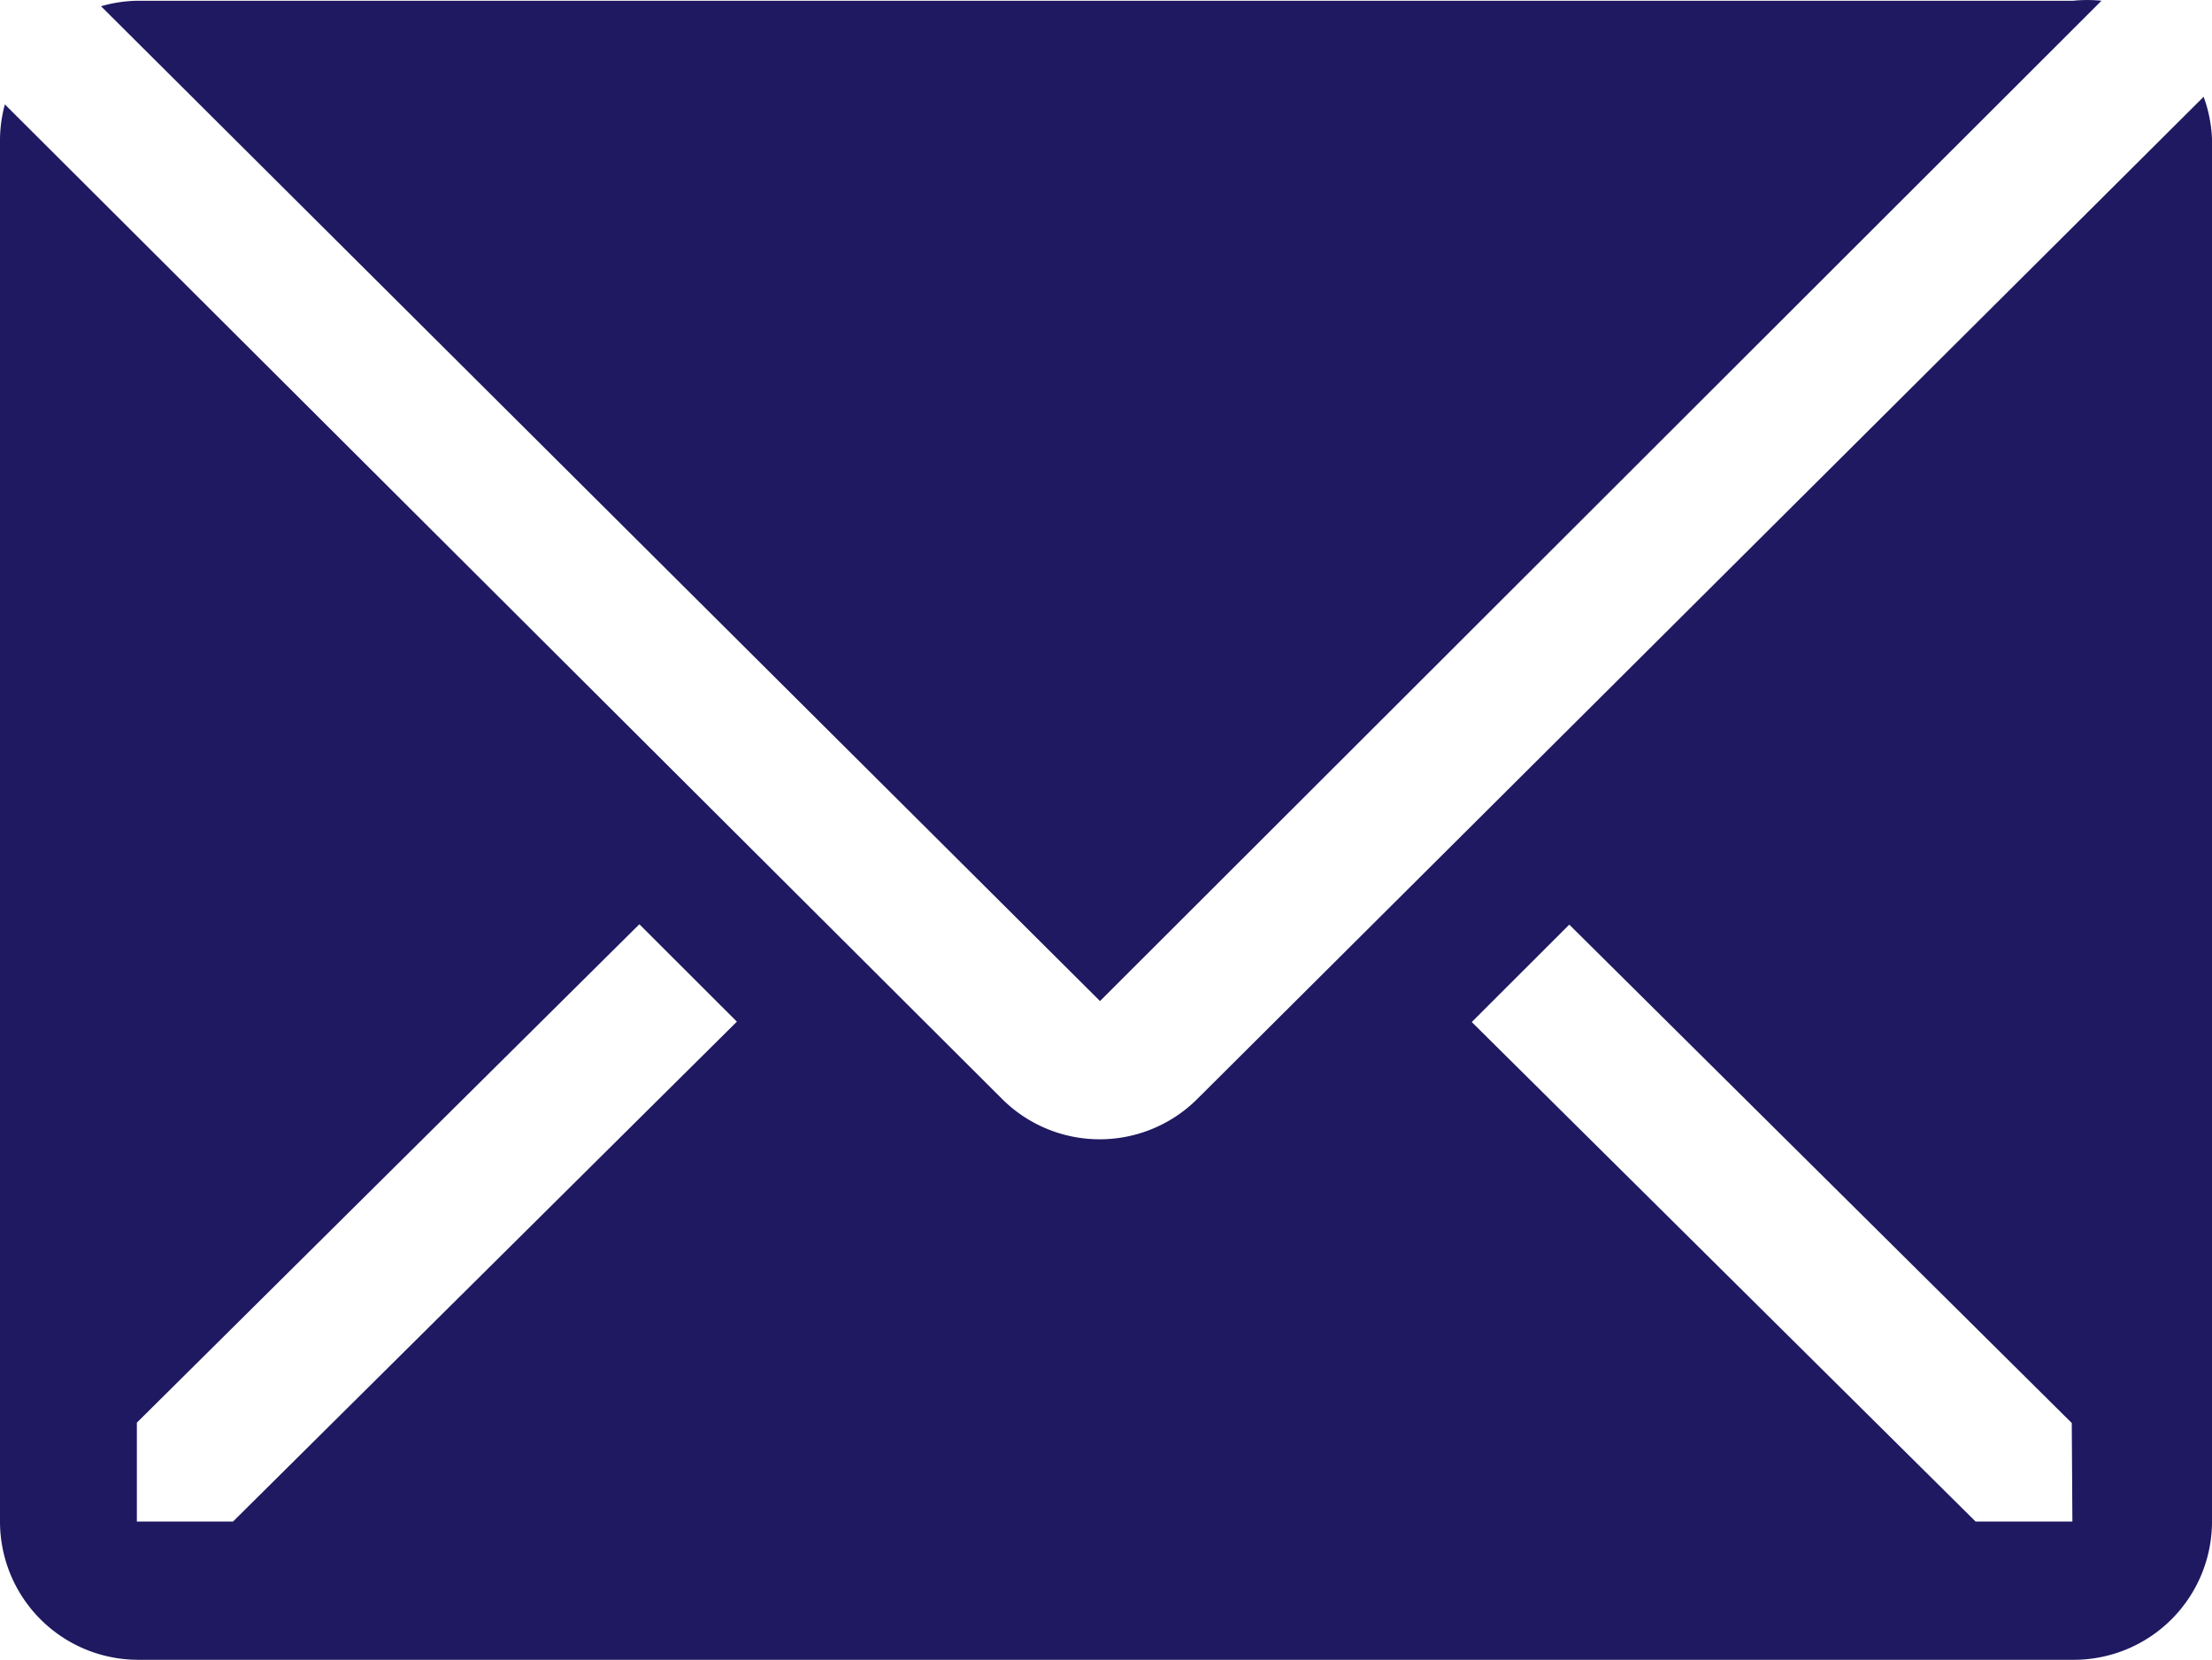
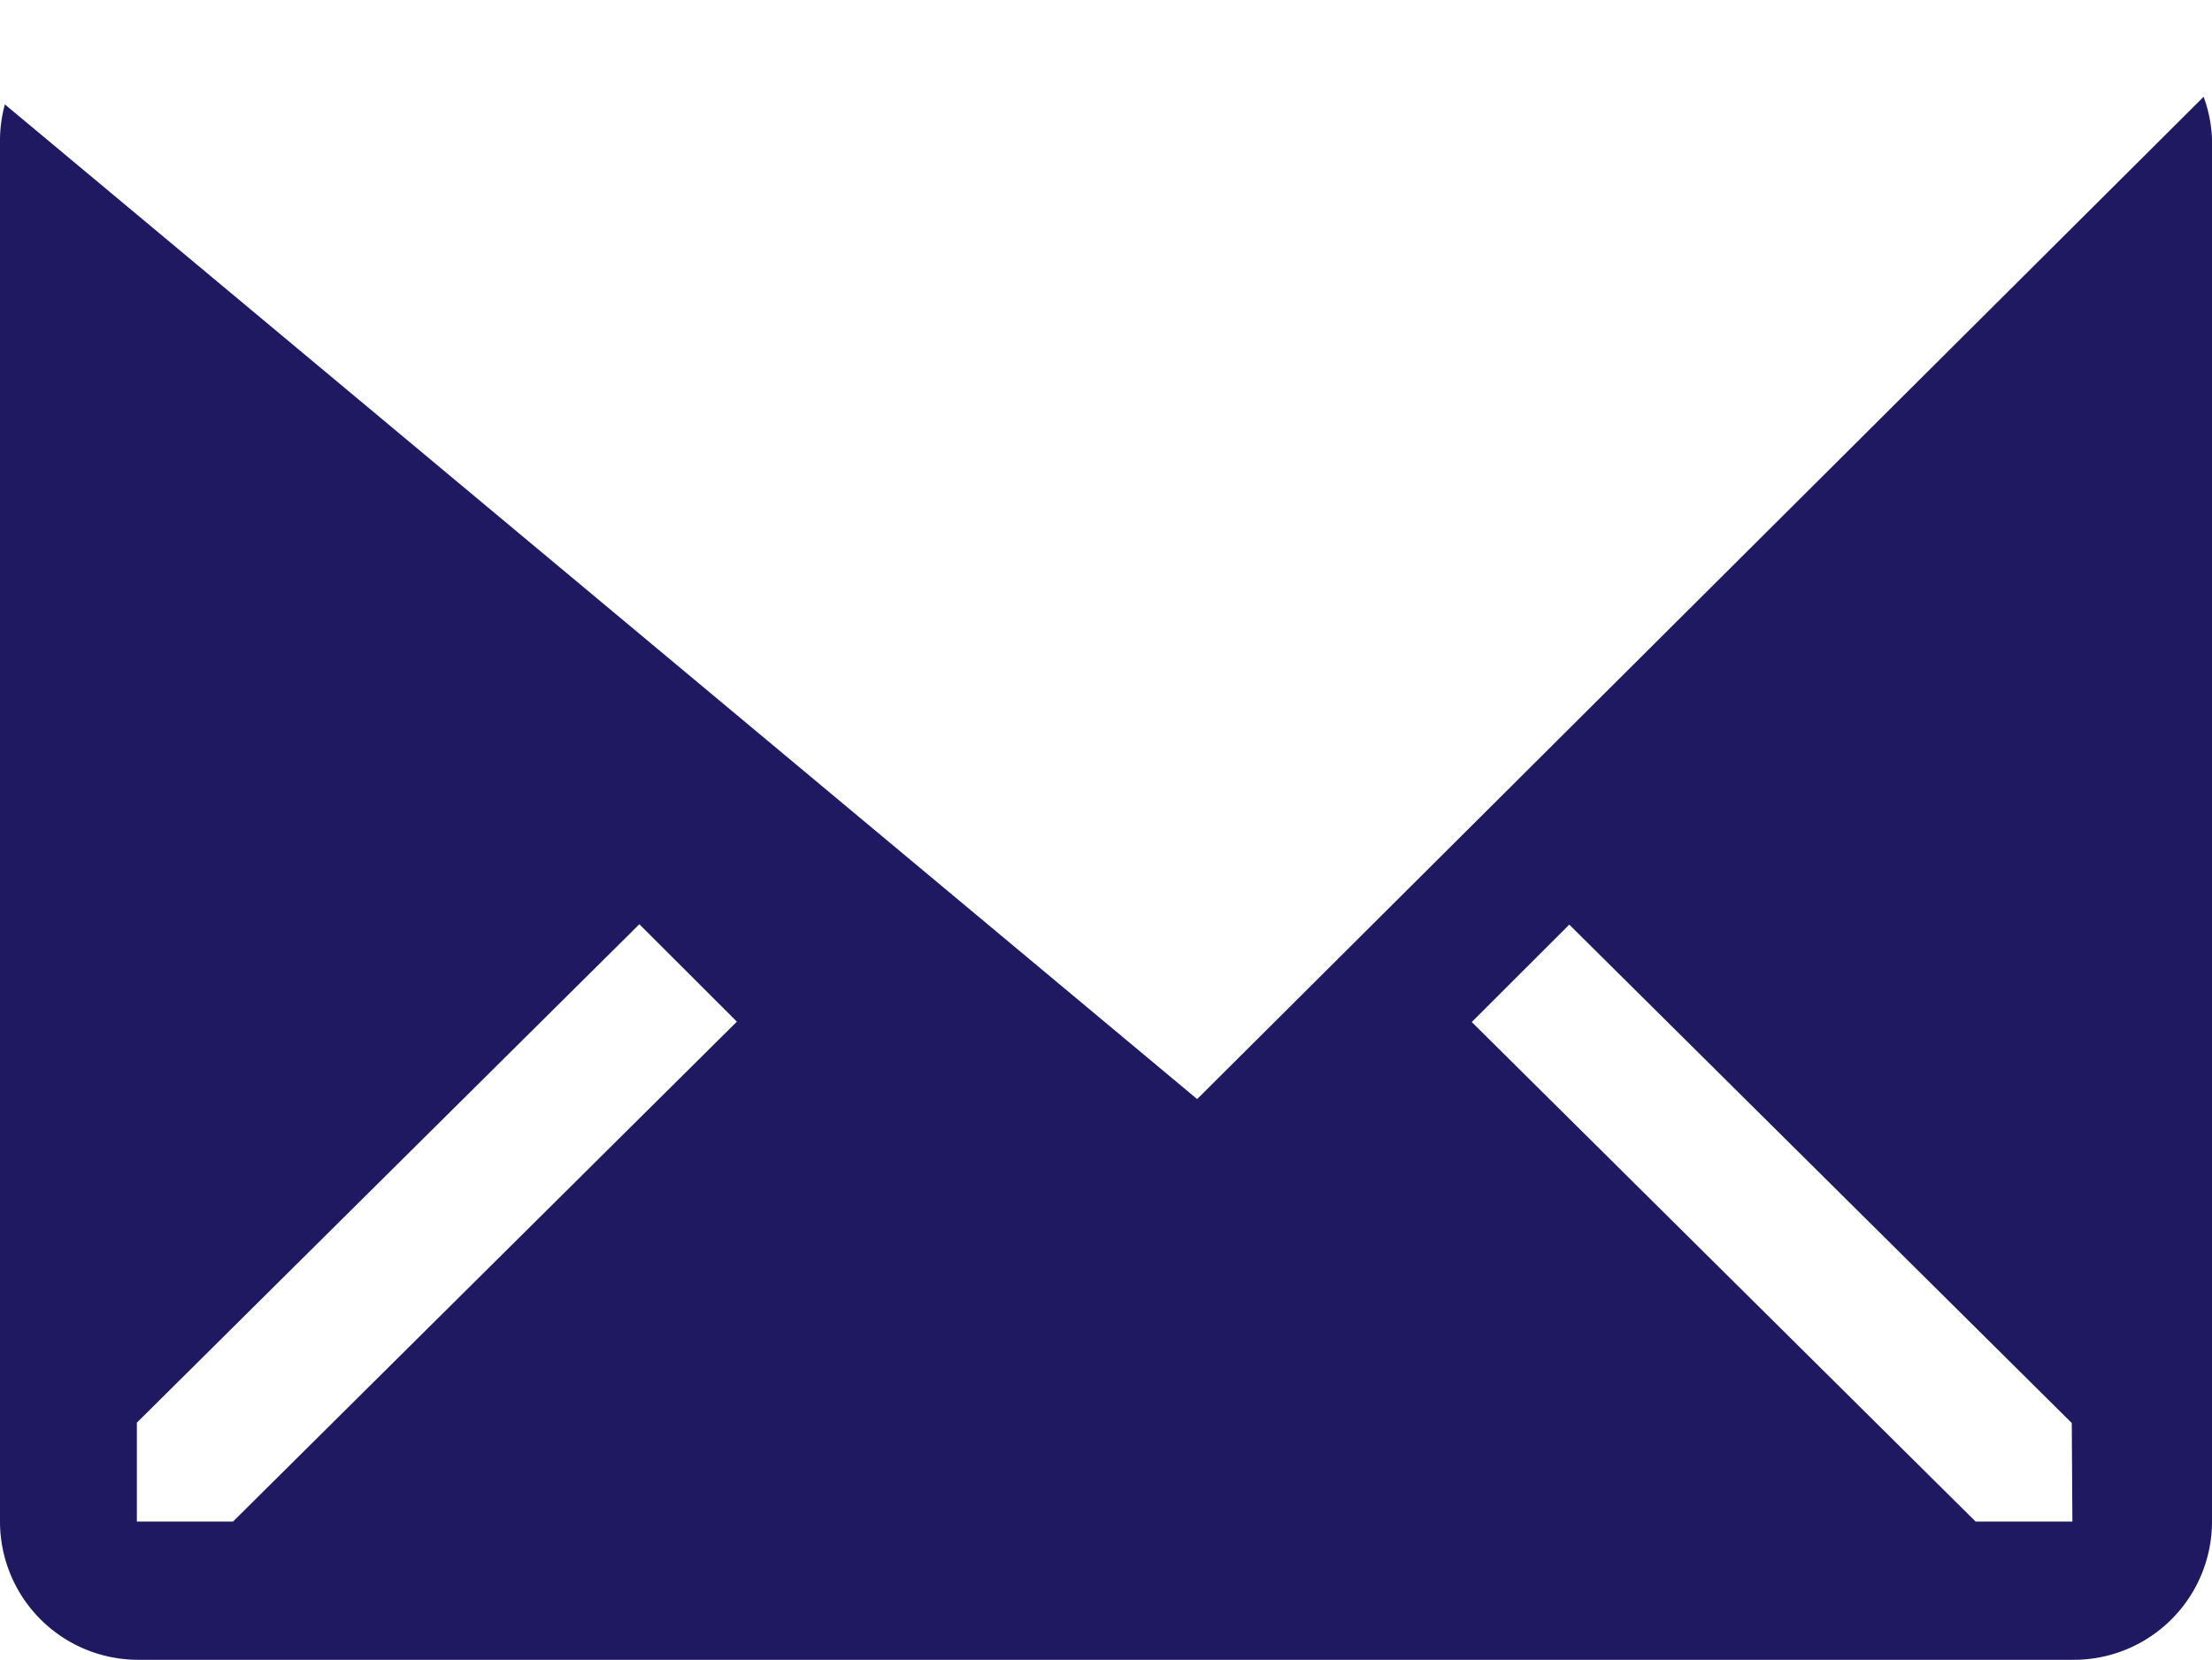
<svg xmlns="http://www.w3.org/2000/svg" width="17.714" height="13.291" viewBox="0 0 17.714 13.291">
  <g id="email-solid" transform="translate(-2.573 -7.986)">
-     <path id="Path_97" data-name="Path 97" d="M20.54,7.992a1.107,1.107,0,0,0-.227,0H4.813a1.107,1.107,0,0,0-.293.044l8,7.966Z" transform="translate(-1.138 0)" fill="#1f1961" />
-     <path id="Path_98" data-name="Path 98" d="M20.22,9.853l-8.06,8.026a1.107,1.107,0,0,1-1.561,0L2.612,9.914a1.107,1.107,0,0,0-.039.277V21.262A1.107,1.107,0,0,0,3.68,22.369h15.5a1.107,1.107,0,0,0,1.107-1.107V10.191A1.107,1.107,0,0,0,20.22,9.853ZM4.439,21.262H3.669V20.47l4.024-3.991.781.78Zm14.73,0h-.775l-4.035-4,.781-.78,4.024,3.991Z" transform="translate(0 -1.092)" fill="#1f1961" />
+     <path id="Path_98" data-name="Path 98" d="M20.22,9.853l-8.06,8.026L2.612,9.914a1.107,1.107,0,0,0-.039.277V21.262A1.107,1.107,0,0,0,3.68,22.369h15.5a1.107,1.107,0,0,0,1.107-1.107V10.191A1.107,1.107,0,0,0,20.22,9.853ZM4.439,21.262H3.669V20.47l4.024-3.991.781.78Zm14.73,0h-.775l-4.035-4,.781-.78,4.024,3.991Z" transform="translate(0 -1.092)" fill="#1f1961" />
  </g>
</svg>